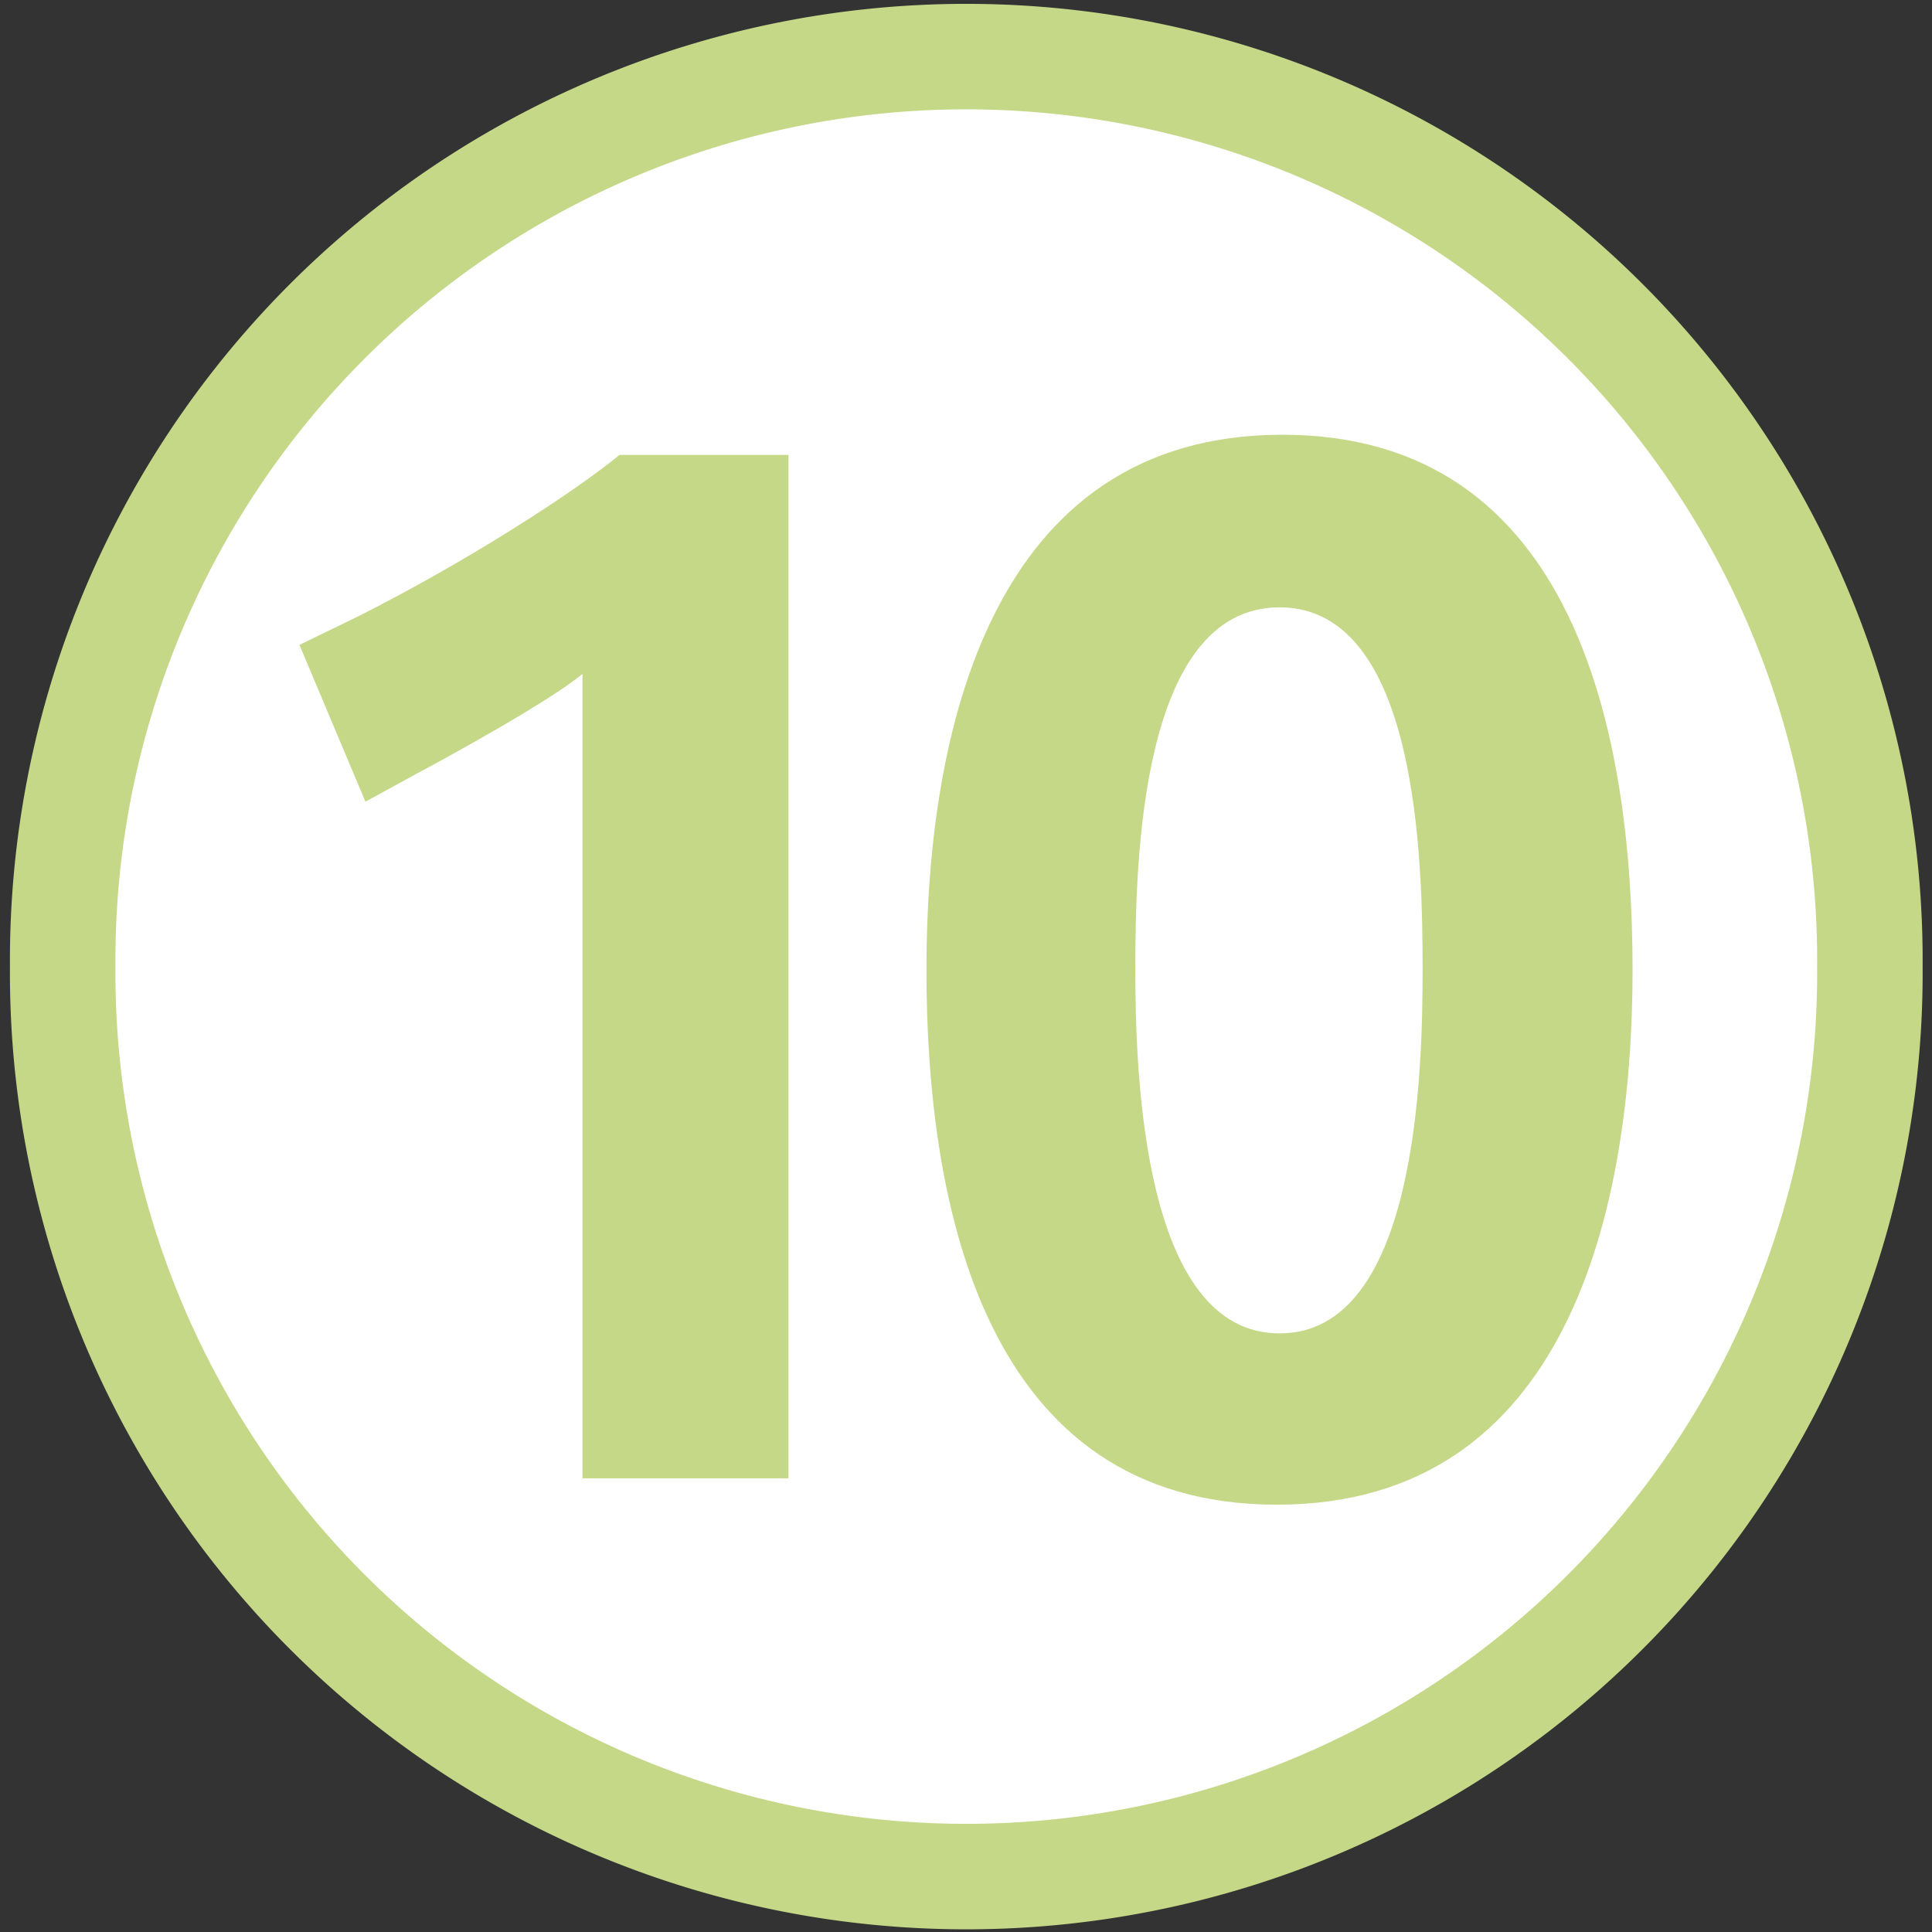
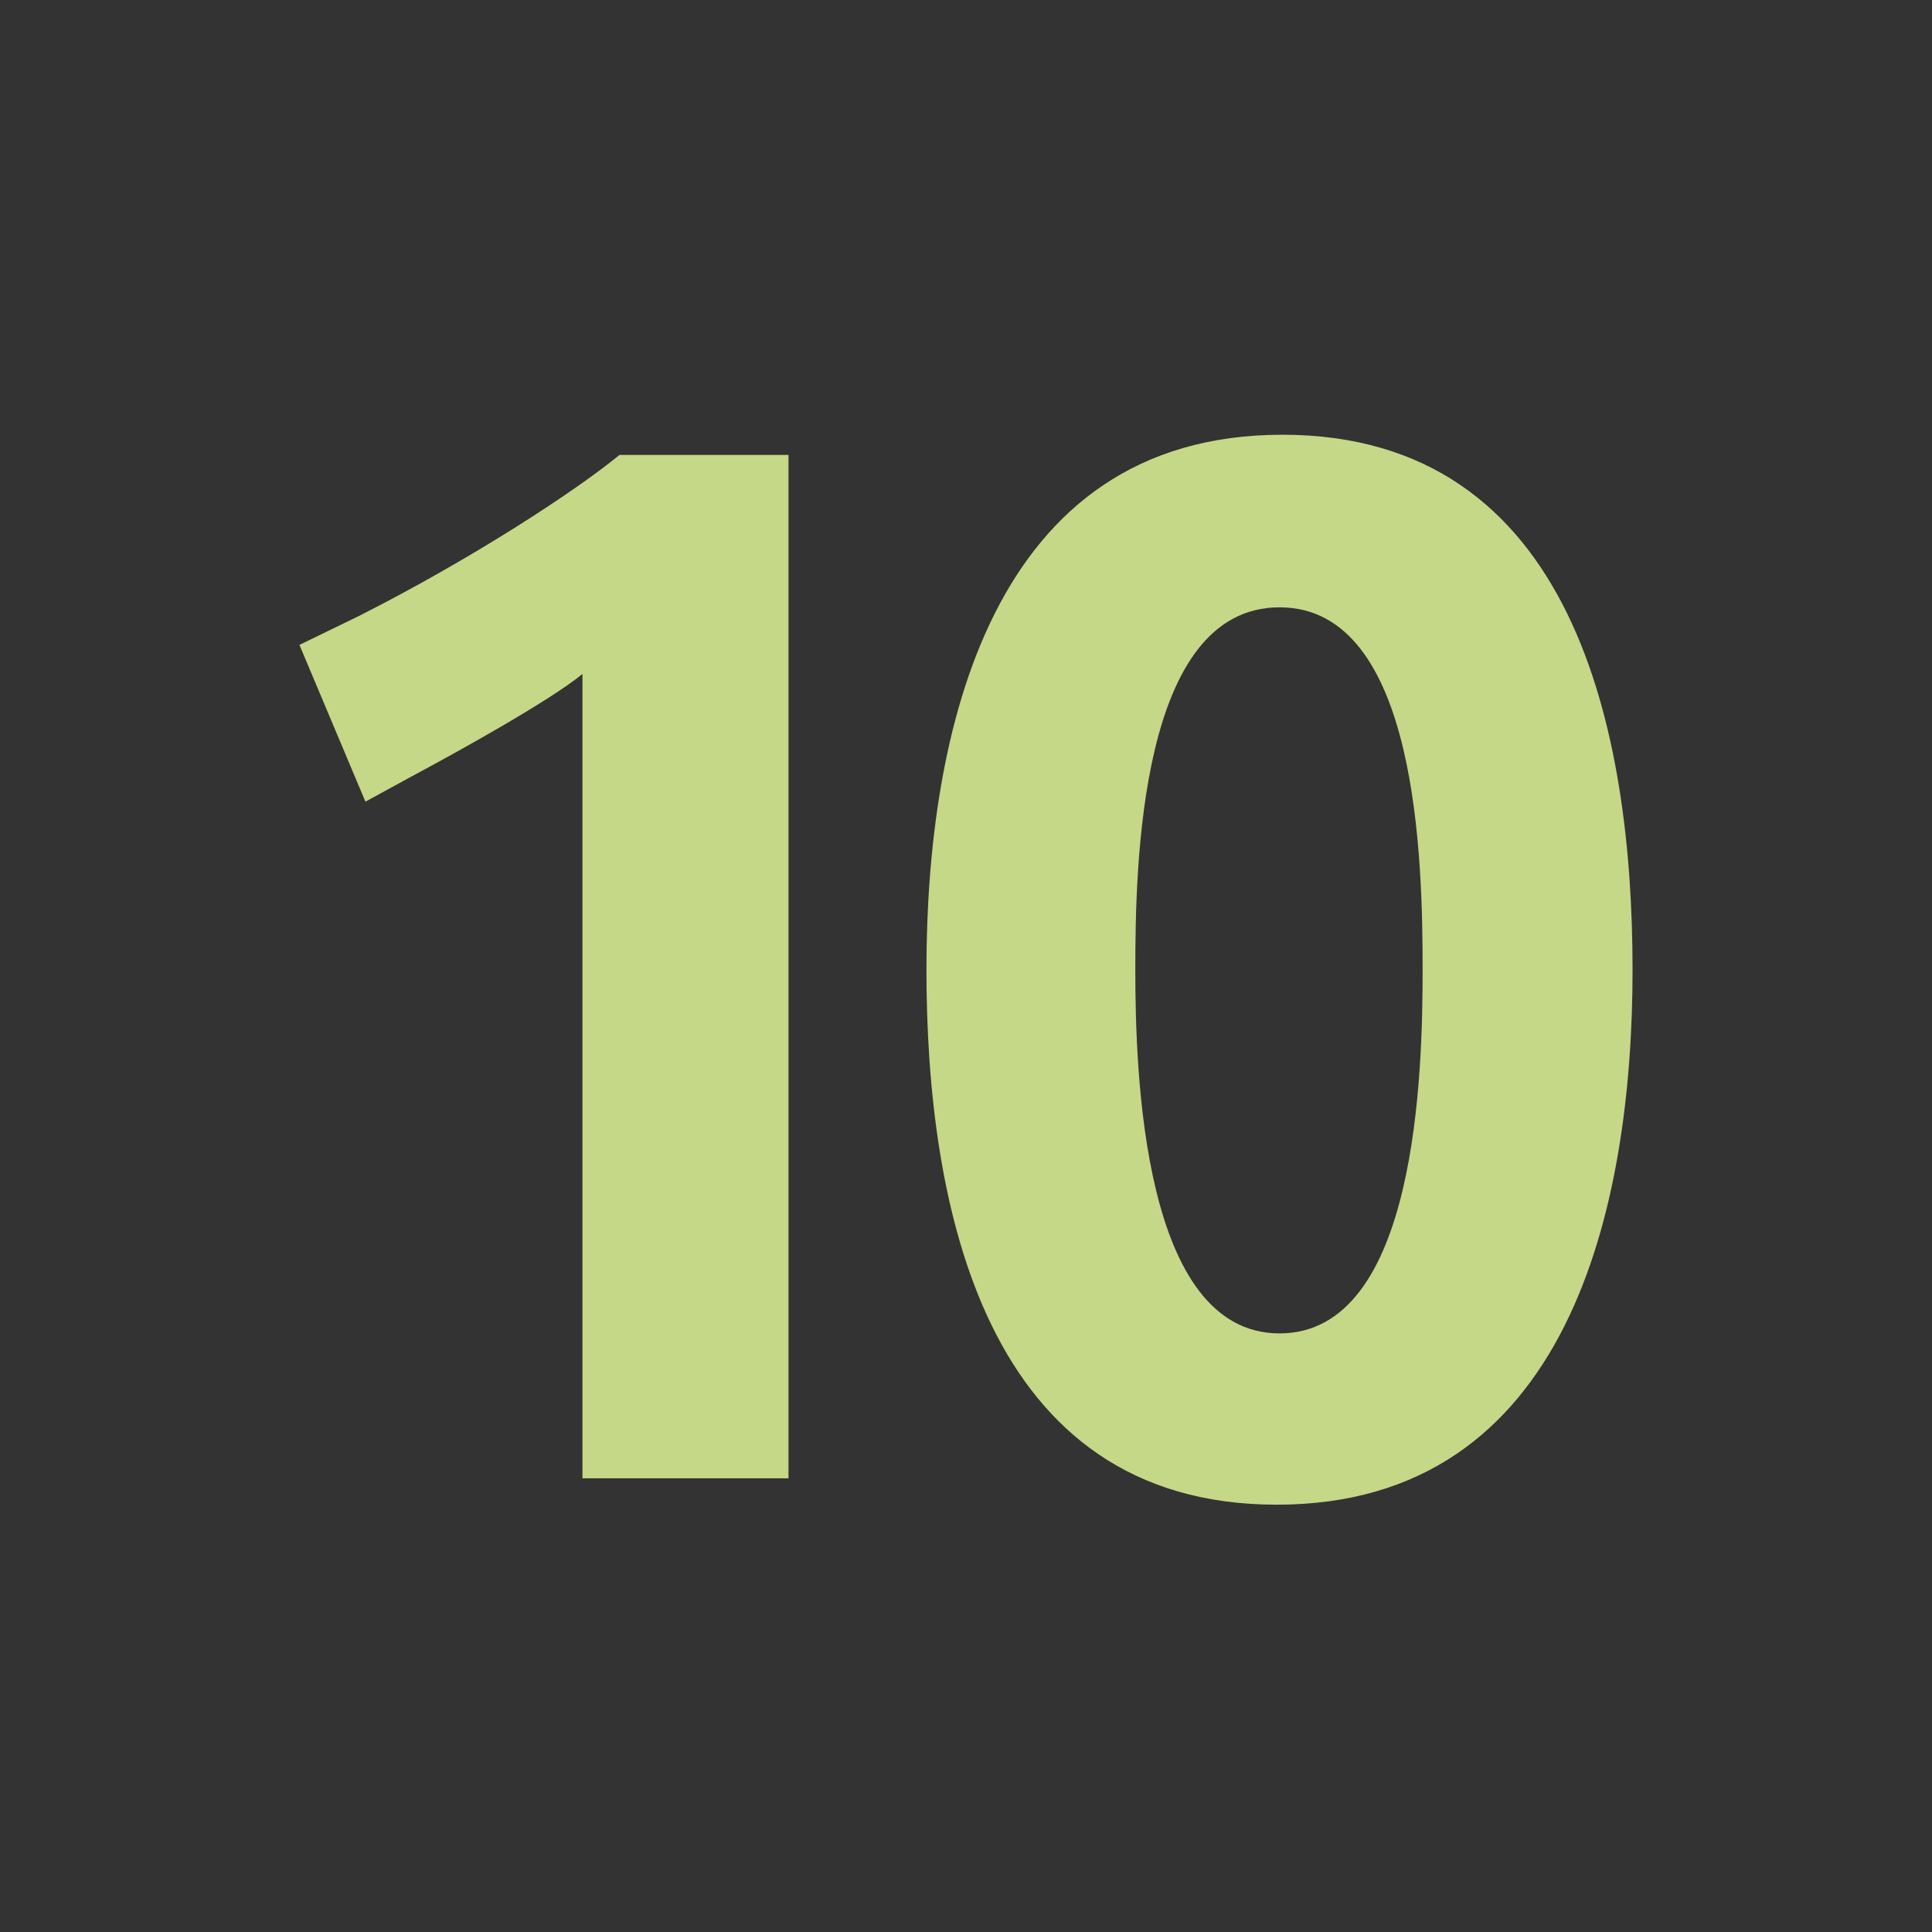
<svg xmlns="http://www.w3.org/2000/svg" xmlns:ns1="http://sodipodi.sourceforge.net/DTD/sodipodi-0.dtd" xmlns:ns2="http://www.inkscape.org/namespaces/inkscape" width="200" height="200" id="svg4493" ns1:version="0.32" ns2:version="0.48.2 r9819" version="1.0" ns1:docname="Logo_Paris_tram_ligne8.svg" ns2:output_extension="org.inkscape.output.svg.inkscape">
  <rect width="100%" height="100%" fill="#333333" stroke="none" />
  <defs id="defs4495" />
  <ns1:namedview id="base" pagecolor="#ffffff" bordercolor="#666666" borderopacity="1.0" ns2:pageopacity="0.0" ns2:pageshadow="2" ns2:zoom="2" ns2:cx="166.0046" ns2:cy="87.70256" ns2:document-units="px" ns2:current-layer="layer1" showgrid="false" ns2:window-width="1407" ns2:window-height="1036" ns2:window-x="277" ns2:window-y="1" ns2:window-maximized="0" />
  <g ns2:label="Calque 1" ns2:groupmode="layer" id="layer1" transform="translate(-327.857,-353.076)">
    <g id="g3819">
      <g id="g3815">
-         <path transform="matrix(4.655,0,0,4.655,-2887.802,-5915.28)" d="m 732.38,1368.081 a 20.095,20.095 0 1 1 -40.189,0 20.095,20.095 0 1 1 40.189,0 z" ns1:ry="20.094538" ns1:rx="20.094538" ns1:cy="1368.0809" ns1:cx="712.28577" id="path14141" style="fill:#ffffff;fill-opacity:1;fill-rule:nonzero;stroke:#c4d887;stroke-width:2.346;stroke-linejoin:miter;stroke-miterlimit:4;stroke-opacity:1;stroke-dasharray:none" ns1:type="arc" />
        <path ns2:connector-curvature="0" d="M 409.482,506.11 V 400.172 h -17.496 c -4.557,3.743 -15.361,10.805 -26.995,16.681 l -6.135,2.983 6.83,16.228 5.276,-2.882 c 3.67,-1.957 13.769,-7.515 17.191,-10.337 v 83.264 h 21.329 m 87.376,-52.649 c 0,-24.474 -5.957,-55.381 -36.25,-55.381 -30.279,0 -36.846,30.907 -36.846,55.381 0,24.474 5.986,55.381 36.265,55.381 30.321,0 36.832,-30.907 36.832,-55.381 z m -21.733,0 c 0,10.525 -0.553,37.648 -14.808,37.648 -14.184,0 -14.932,-26.974 -14.932,-37.648 0,-10.835 0.429,-37.513 14.932,-37.513 14.365,0 14.808,26.401 14.808,37.513 z" id="path16" style="fill:#c4d887;fill-opacity:1" />
      </g>
    </g>
  </g>
</svg>